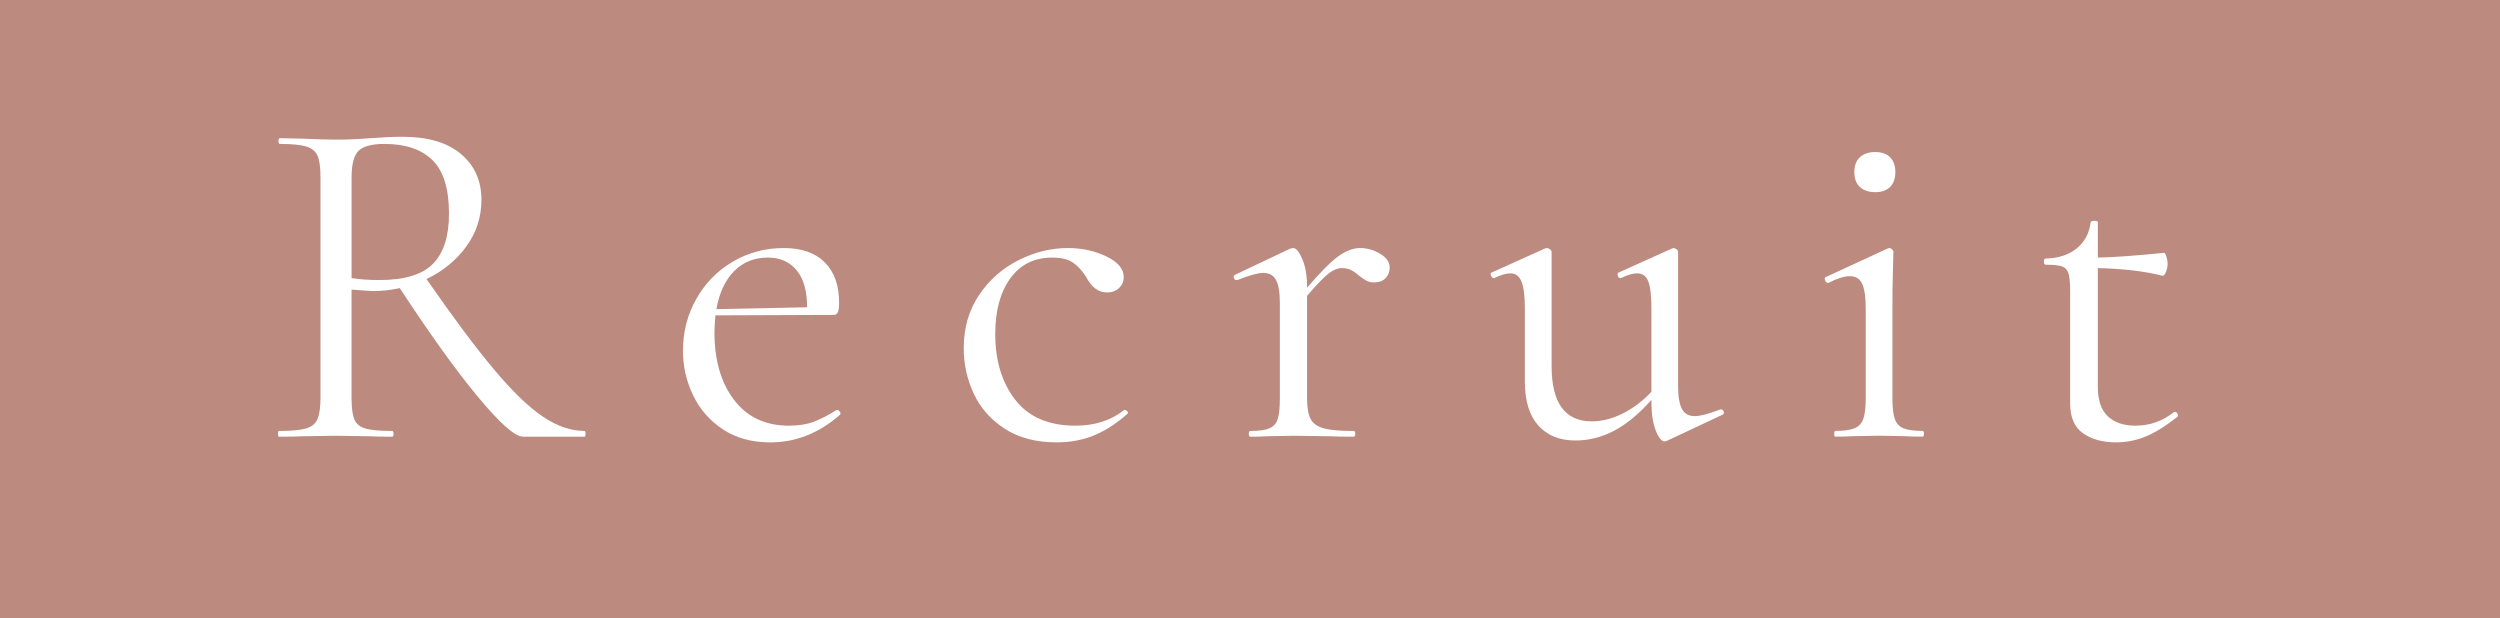
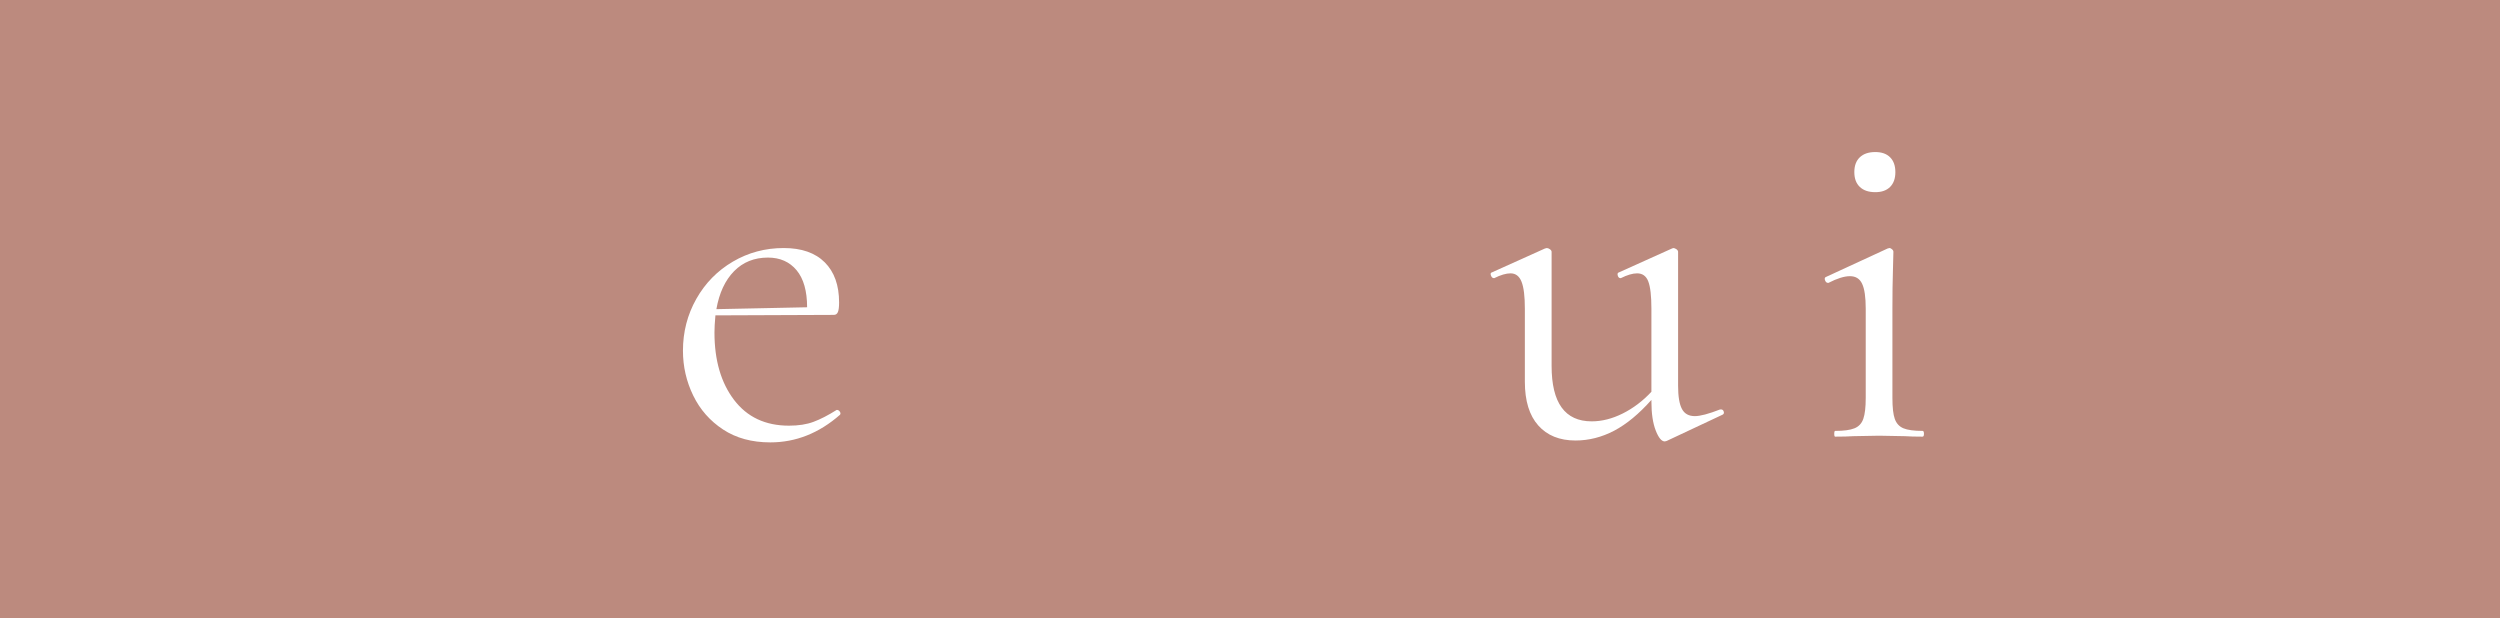
<svg xmlns="http://www.w3.org/2000/svg" version="1.1" id="レイヤー_1" x="0px" y="0px" width="89px" height="22px" viewBox="0 0 89 22" enable-background="new 0 0 89 22" xml:space="preserve">
  <rect y="-0.349" fill="#BC8A7E" width="89" height="22.349" />
  <g>
-     <path fill="#FFFFFF" d="M20.845,15.443c0,0.068-0.011,0.102-0.034,0.102h-2.193c-0.283,0-0.816-0.47-1.598-1.41   c-0.782-0.941-1.711-2.233-2.788-3.877c-0.306,0.068-0.624,0.103-0.952,0.103c-0.068,0-0.323-0.017-0.765-0.051v3.859   c0,0.352,0.034,0.606,0.102,0.766c0.068,0.158,0.201,0.266,0.399,0.322s0.513,0.085,0.943,0.085c0.034,0,0.051,0.034,0.051,0.103   s-0.017,0.102-0.051,0.102c-0.351,0-0.629-0.006-0.833-0.017l-1.173-0.017l-1.156,0.017c-0.204,0.011-0.493,0.017-0.867,0.017   c-0.023,0-0.034-0.033-0.034-0.102s0.011-0.103,0.034-0.103c0.431,0,0.748-0.028,0.952-0.085s0.343-0.167,0.417-0.331   c0.073-0.164,0.11-0.417,0.11-0.757V6.297c0-0.34-0.034-0.589-0.102-0.748c-0.068-0.158-0.201-0.269-0.399-0.331   s-0.513-0.094-0.943-0.094c-0.034,0-0.051-0.034-0.051-0.102c0-0.068,0.017-0.103,0.051-0.103l0.833,0.018   c0.476,0.022,0.861,0.034,1.156,0.034c0.249,0,0.481-0.005,0.697-0.017c0.215-0.011,0.396-0.022,0.544-0.034   c0.419-0.034,0.799-0.051,1.139-0.051c0.896,0,1.587,0.204,2.074,0.612c0.487,0.408,0.731,0.952,0.731,1.632   c0,0.612-0.178,1.164-0.536,1.657c-0.357,0.493-0.83,0.882-1.419,1.165c0.952,1.372,1.754,2.446,2.406,3.221   c0.651,0.777,1.229,1.335,1.734,1.675c0.504,0.34,1,0.51,1.487,0.51C20.833,15.341,20.845,15.375,20.845,15.443z M13.518,9.969   c0.884,0,1.516-0.193,1.896-0.578s0.57-0.98,0.57-1.785c0-0.884-0.196-1.519-0.587-1.904c-0.391-0.385-0.96-0.578-1.708-0.578   c-0.442,0-0.748,0.08-0.918,0.238c-0.17,0.159-0.255,0.481-0.255,0.969v3.57C12.798,9.946,13.132,9.969,13.518,9.969z" />
    <path fill="#FFFFFF" d="M29.804,14.594c0.034,0,0.065,0.02,0.093,0.059c0.028,0.04,0.031,0.077,0.009,0.111   c-0.748,0.657-1.576,0.985-2.482,0.985c-0.658,0-1.219-0.153-1.683-0.459c-0.465-0.306-0.819-0.708-1.062-1.207   s-0.366-1.031-0.366-1.598c0-0.669,0.159-1.284,0.476-1.845s0.751-1.003,1.301-1.326C26.639,8.992,27.242,8.83,27.9,8.83   c0.634,0,1.122,0.17,1.462,0.51c0.34,0.34,0.51,0.816,0.51,1.428c0,0.159-0.014,0.272-0.042,0.34   c-0.028,0.068-0.077,0.102-0.145,0.102l-4.216,0.017c-0.023,0.25-0.034,0.454-0.034,0.612c0,0.986,0.232,1.785,0.697,2.397   c0.464,0.611,1.116,0.918,1.955,0.918c0.34,0,0.631-0.045,0.875-0.137c0.243-0.09,0.518-0.231,0.824-0.424H29.804z M26.132,9.655   c-0.317,0.323-0.527,0.773-0.629,1.351l3.23-0.067c0-0.578-0.125-1.018-0.374-1.318c-0.25-0.3-0.59-0.451-1.02-0.451   C26.851,9.17,26.449,9.332,26.132,9.655z" />
-     <path fill="#FFFFFF" d="M35.771,15.265c-0.499-0.323-0.867-0.739-1.105-1.249c-0.238-0.511-0.357-1.049-0.357-1.615   c0-0.726,0.181-1.357,0.544-1.896s0.83-0.952,1.403-1.241c0.572-0.289,1.159-0.434,1.759-0.434c0.499,0,0.955,0.1,1.369,0.298   c0.414,0.198,0.621,0.444,0.621,0.739c0,0.147-0.054,0.275-0.162,0.383c-0.108,0.107-0.252,0.161-0.434,0.161   c-0.306,0-0.555-0.187-0.748-0.561c-0.147-0.227-0.306-0.396-0.476-0.51c-0.17-0.113-0.414-0.17-0.731-0.17   c-0.635,0-1.13,0.247-1.487,0.74s-0.536,1.153-0.536,1.98c0,0.952,0.238,1.734,0.714,2.346c0.476,0.611,1.19,0.918,2.142,0.918   c0.691,0,1.27-0.188,1.734-0.561h0.017c0.034,0,0.065,0.017,0.094,0.051c0.028,0.033,0.031,0.062,0.008,0.085   c-0.396,0.351-0.796,0.609-1.198,0.773c-0.402,0.164-0.842,0.246-1.318,0.246C36.887,15.749,36.27,15.588,35.771,15.265z" />
-     <path fill="#FFFFFF" d="M49.133,9.034c0.227,0.136,0.34,0.3,0.34,0.493c0,0.147-0.049,0.271-0.145,0.374   c-0.096,0.102-0.235,0.153-0.416,0.153c-0.103,0-0.19-0.02-0.264-0.06c-0.074-0.04-0.162-0.099-0.264-0.178   c-0.102-0.091-0.199-0.159-0.289-0.204c-0.091-0.045-0.198-0.068-0.323-0.068c-0.147,0-0.304,0.062-0.468,0.188   c-0.164,0.125-0.422,0.391-0.773,0.799v3.638c0,0.34,0.043,0.59,0.128,0.748c0.085,0.159,0.241,0.27,0.468,0.332   s0.578,0.093,1.054,0.093c0.045,0,0.067,0.034,0.067,0.103s-0.022,0.102-0.067,0.102c-0.362,0-0.651-0.006-0.867-0.017   l-1.258-0.017l-0.935,0.017c-0.148,0.011-0.352,0.017-0.612,0.017c-0.034,0-0.051-0.033-0.051-0.102s0.017-0.103,0.051-0.103   c0.306,0,0.532-0.03,0.68-0.093s0.247-0.173,0.298-0.332c0.051-0.158,0.076-0.408,0.076-0.748v-3.366   c0-0.385-0.045-0.663-0.136-0.833c-0.091-0.17-0.244-0.255-0.459-0.255c-0.182,0-0.487,0.085-0.918,0.255h-0.034   c-0.045,0-0.077-0.026-0.093-0.077c-0.017-0.051-0.003-0.088,0.042-0.11l1.972-0.935l0.103-0.017c0.102,0,0.209,0.131,0.322,0.391   c0.113,0.261,0.17,0.595,0.17,1.003v0.017c0.465-0.544,0.834-0.915,1.105-1.113S48.17,8.83,48.418,8.83   C48.668,8.83,48.906,8.898,49.133,9.034z" />
    <path fill="#FFFFFF" d="M61.271,14.576c0.046,0,0.077,0.025,0.094,0.076s0.003,0.088-0.042,0.111l-1.99,0.935l-0.067,0.017   c-0.113,0-0.222-0.13-0.323-0.391s-0.152-0.601-0.152-1.02v-0.068c-0.442,0.499-0.885,0.864-1.326,1.097   c-0.442,0.231-0.901,0.349-1.377,0.349c-0.566,0-1.01-0.179-1.326-0.536c-0.317-0.356-0.477-0.875-0.477-1.556v-2.601   c0-0.442-0.039-0.762-0.119-0.961c-0.078-0.198-0.209-0.297-0.391-0.297c-0.158,0-0.352,0.057-0.578,0.17h-0.017   c-0.046,0-0.079-0.031-0.103-0.094c-0.022-0.062-0.011-0.099,0.035-0.11l1.887-0.85l0.068-0.017c0.033,0,0.07,0.015,0.109,0.042   c0.04,0.029,0.061,0.06,0.061,0.093v4.063c0,1.314,0.476,1.972,1.428,1.972c0.362,0,0.73-0.093,1.104-0.28s0.714-0.444,1.021-0.773   v-2.958c0-0.453-0.037-0.776-0.111-0.969c-0.073-0.193-0.207-0.289-0.398-0.289c-0.16,0-0.352,0.057-0.578,0.17h-0.018   c-0.045,0-0.076-0.031-0.094-0.094c-0.017-0.062-0.002-0.099,0.043-0.11l1.887-0.85L59.57,8.83c0.034,0,0.07,0.015,0.111,0.042   c0.039,0.029,0.059,0.06,0.059,0.093v4.761c0,0.385,0.045,0.662,0.137,0.832c0.09,0.171,0.243,0.256,0.459,0.256   c0.192,0,0.492-0.079,0.9-0.238H61.271z" />
    <path fill="#FFFFFF" d="M65.299,15.443c0-0.068,0.012-0.103,0.034-0.103c0.306,0,0.536-0.03,0.688-0.093   c0.153-0.062,0.258-0.176,0.314-0.34c0.057-0.165,0.085-0.411,0.085-0.74v-3.179c0-0.408-0.042-0.703-0.128-0.884   c-0.084-0.182-0.229-0.272-0.433-0.272s-0.459,0.08-0.765,0.238h-0.018c-0.045,0-0.08-0.028-0.102-0.085   c-0.023-0.057-0.018-0.097,0.017-0.119l2.21-1.02l0.068-0.017c0.022,0,0.051,0.015,0.084,0.042c0.035,0.029,0.052,0.06,0.052,0.093   c0,0.08-0.006,0.307-0.017,0.681c-0.012,0.374-0.018,0.815-0.018,1.326v3.196c0,0.34,0.028,0.59,0.085,0.748   c0.057,0.159,0.159,0.27,0.306,0.332c0.147,0.062,0.375,0.093,0.681,0.093c0.034,0,0.051,0.034,0.051,0.103   s-0.017,0.102-0.051,0.102c-0.261,0-0.471-0.006-0.63-0.017l-0.918-0.017l-0.918,0.017c-0.158,0.011-0.373,0.017-0.646,0.017   C65.311,15.545,65.299,15.512,65.299,15.443z M66.209,6.654c-0.131-0.125-0.195-0.3-0.195-0.527c0-0.227,0.064-0.402,0.195-0.527   c0.13-0.125,0.314-0.187,0.553-0.187c0.227,0,0.401,0.062,0.526,0.187c0.124,0.125,0.187,0.3,0.187,0.527   c0,0.227-0.062,0.402-0.187,0.527c-0.125,0.125-0.3,0.187-0.526,0.187C66.523,6.841,66.339,6.779,66.209,6.654z" />
-     <path fill="#FFFFFF" d="M77.42,14.661c0.045,0,0.08,0.025,0.103,0.076c0.022,0.052,0.017,0.089-0.017,0.11   c-0.42,0.329-0.797,0.562-1.131,0.697c-0.334,0.137-0.684,0.204-1.046,0.204c-0.476,0-0.866-0.107-1.173-0.323   c-0.307-0.215-0.459-0.572-0.459-1.07V10.36c0-0.295-0.02-0.504-0.06-0.629c-0.04-0.125-0.116-0.207-0.229-0.247   c-0.113-0.039-0.306-0.06-0.578-0.06c-0.045,0-0.068-0.036-0.068-0.11c0-0.073,0.023-0.11,0.068-0.11   c0.453-0.011,0.822-0.133,1.105-0.365s0.447-0.541,0.492-0.927c0-0.034,0.046-0.051,0.137-0.051c0.079,0,0.119,0.017,0.119,0.051   V9.17C75.25,9.159,76.037,9.102,77.047,9c0.021,0,0.047,0.043,0.076,0.128c0.027,0.085,0.043,0.178,0.043,0.28   c0,0.091-0.021,0.185-0.061,0.28c-0.039,0.097-0.082,0.139-0.127,0.128c-0.623-0.159-1.389-0.25-2.295-0.272v4.233   c0,0.465,0.115,0.811,0.348,1.037s0.564,0.34,0.995,0.34c0.499,0,0.952-0.158,1.36-0.477L77.42,14.661z" />
  </g>
</svg>